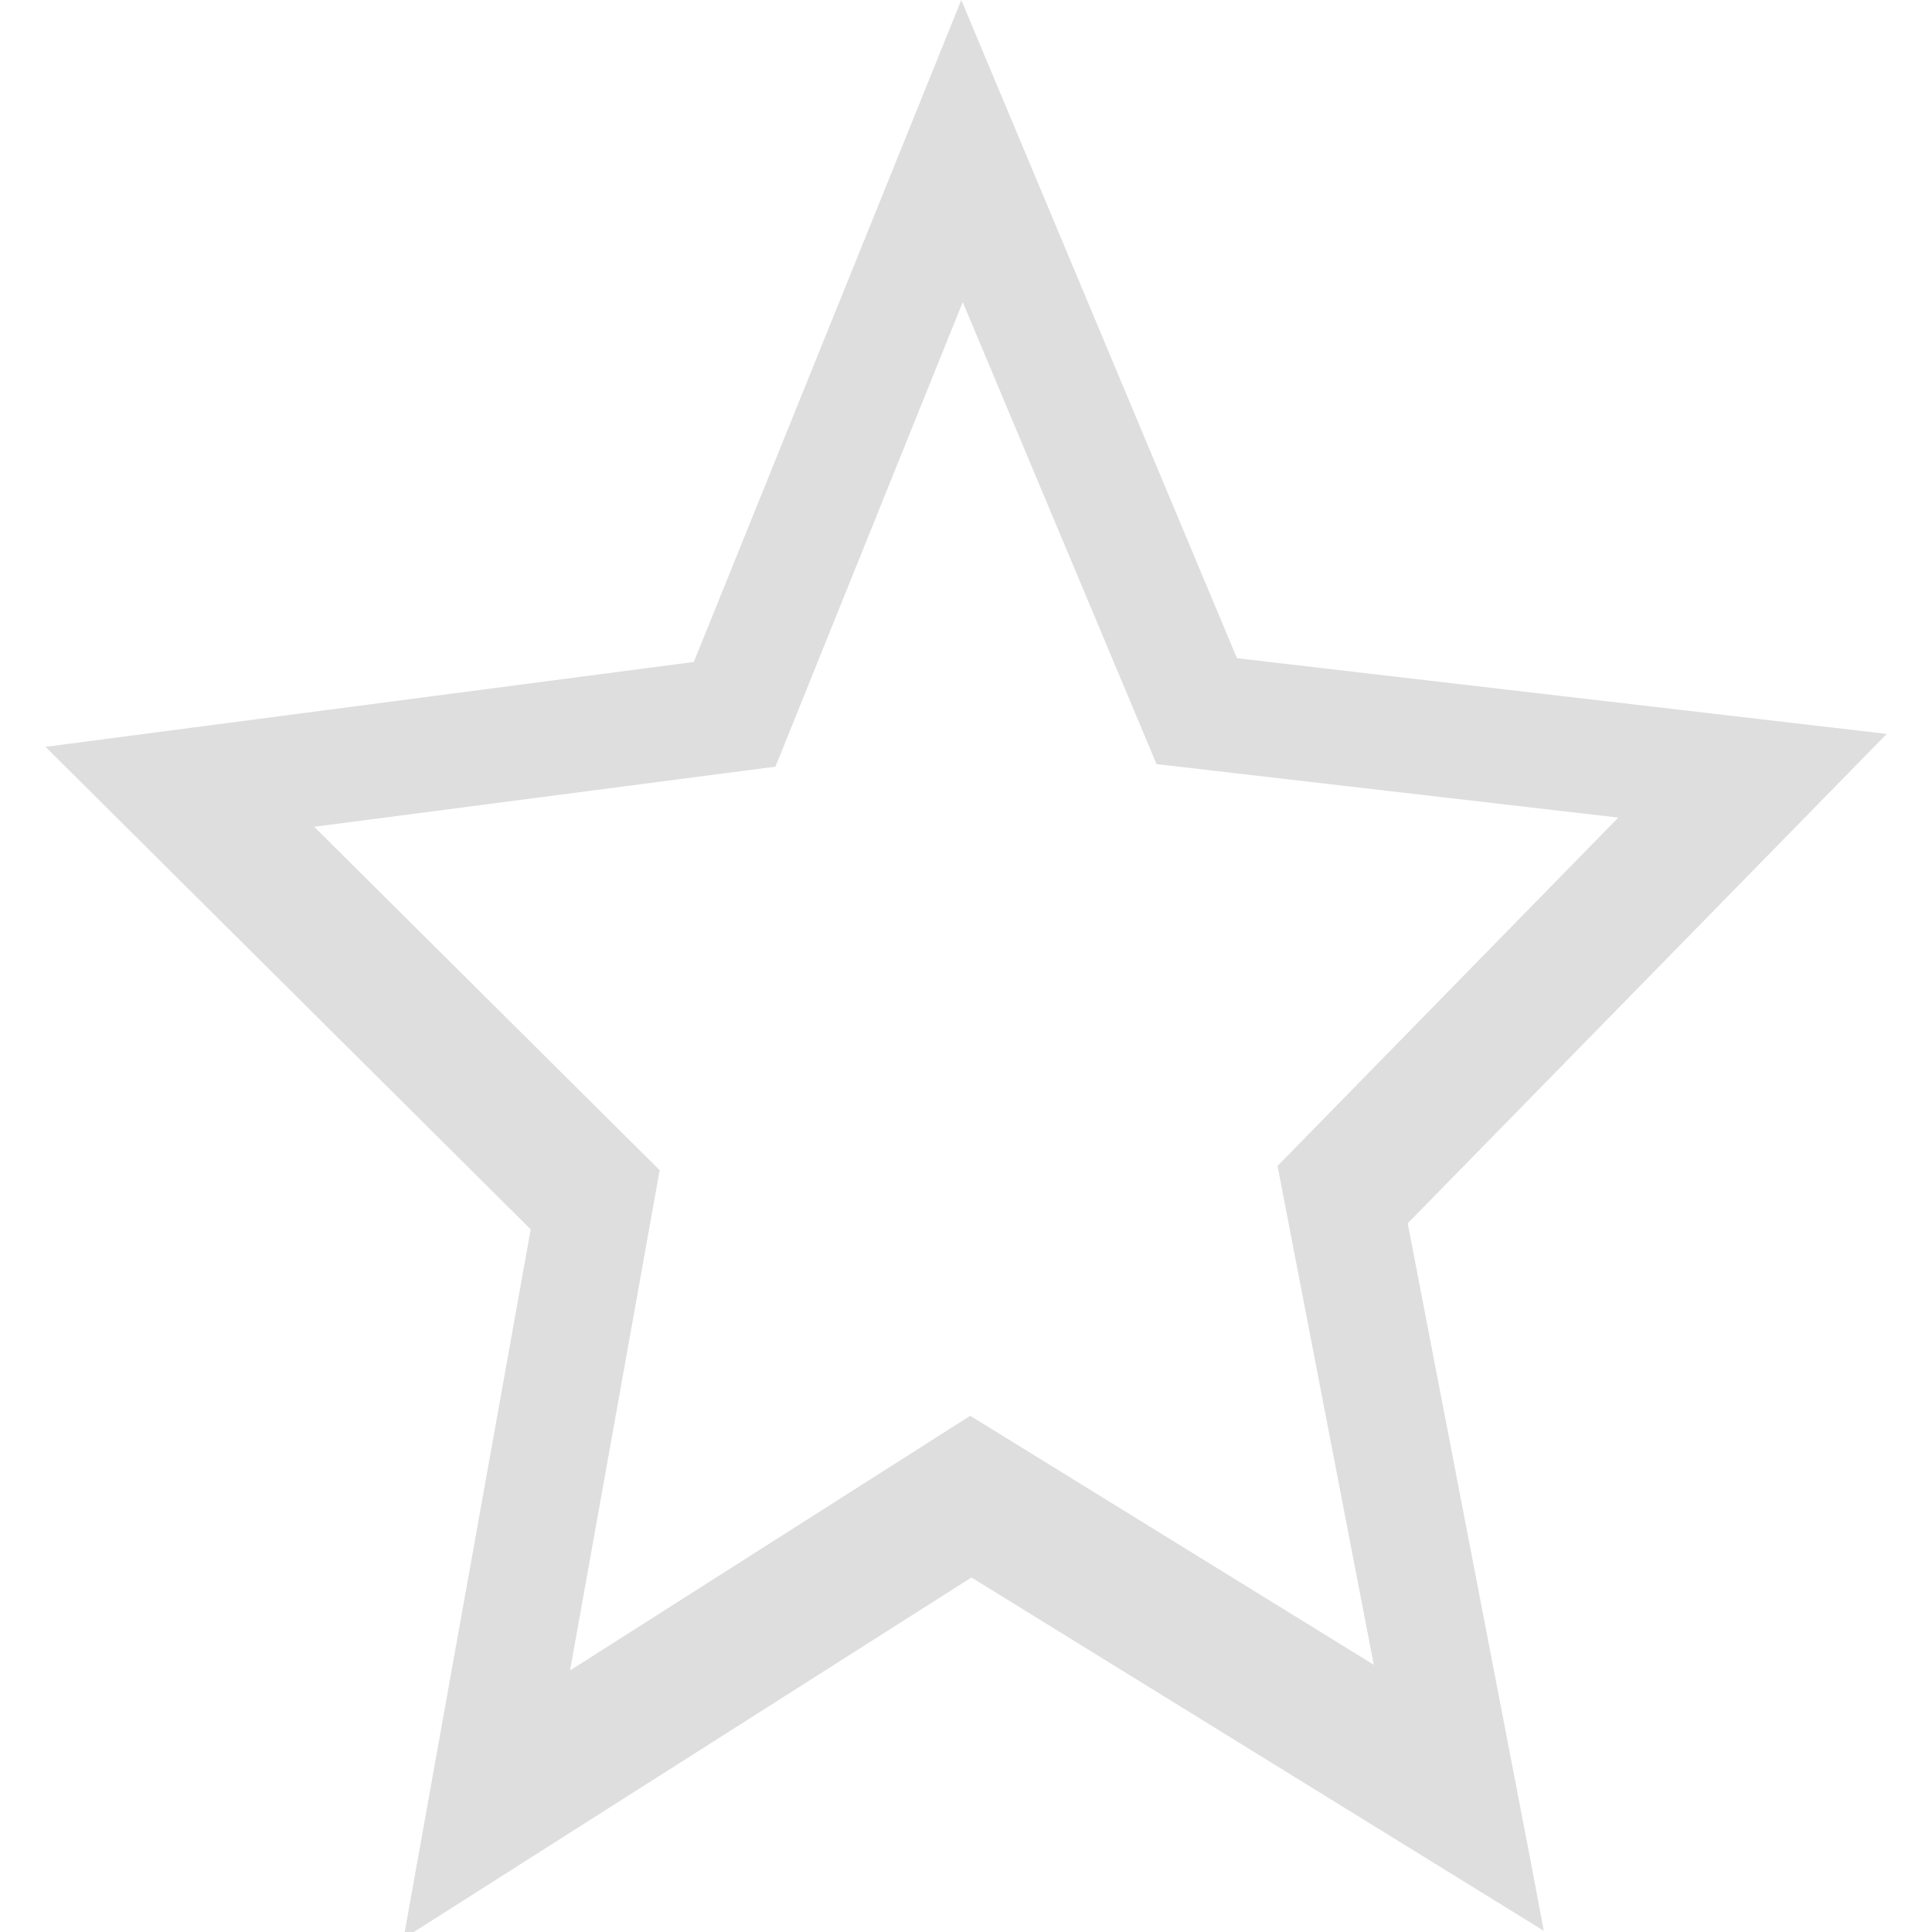
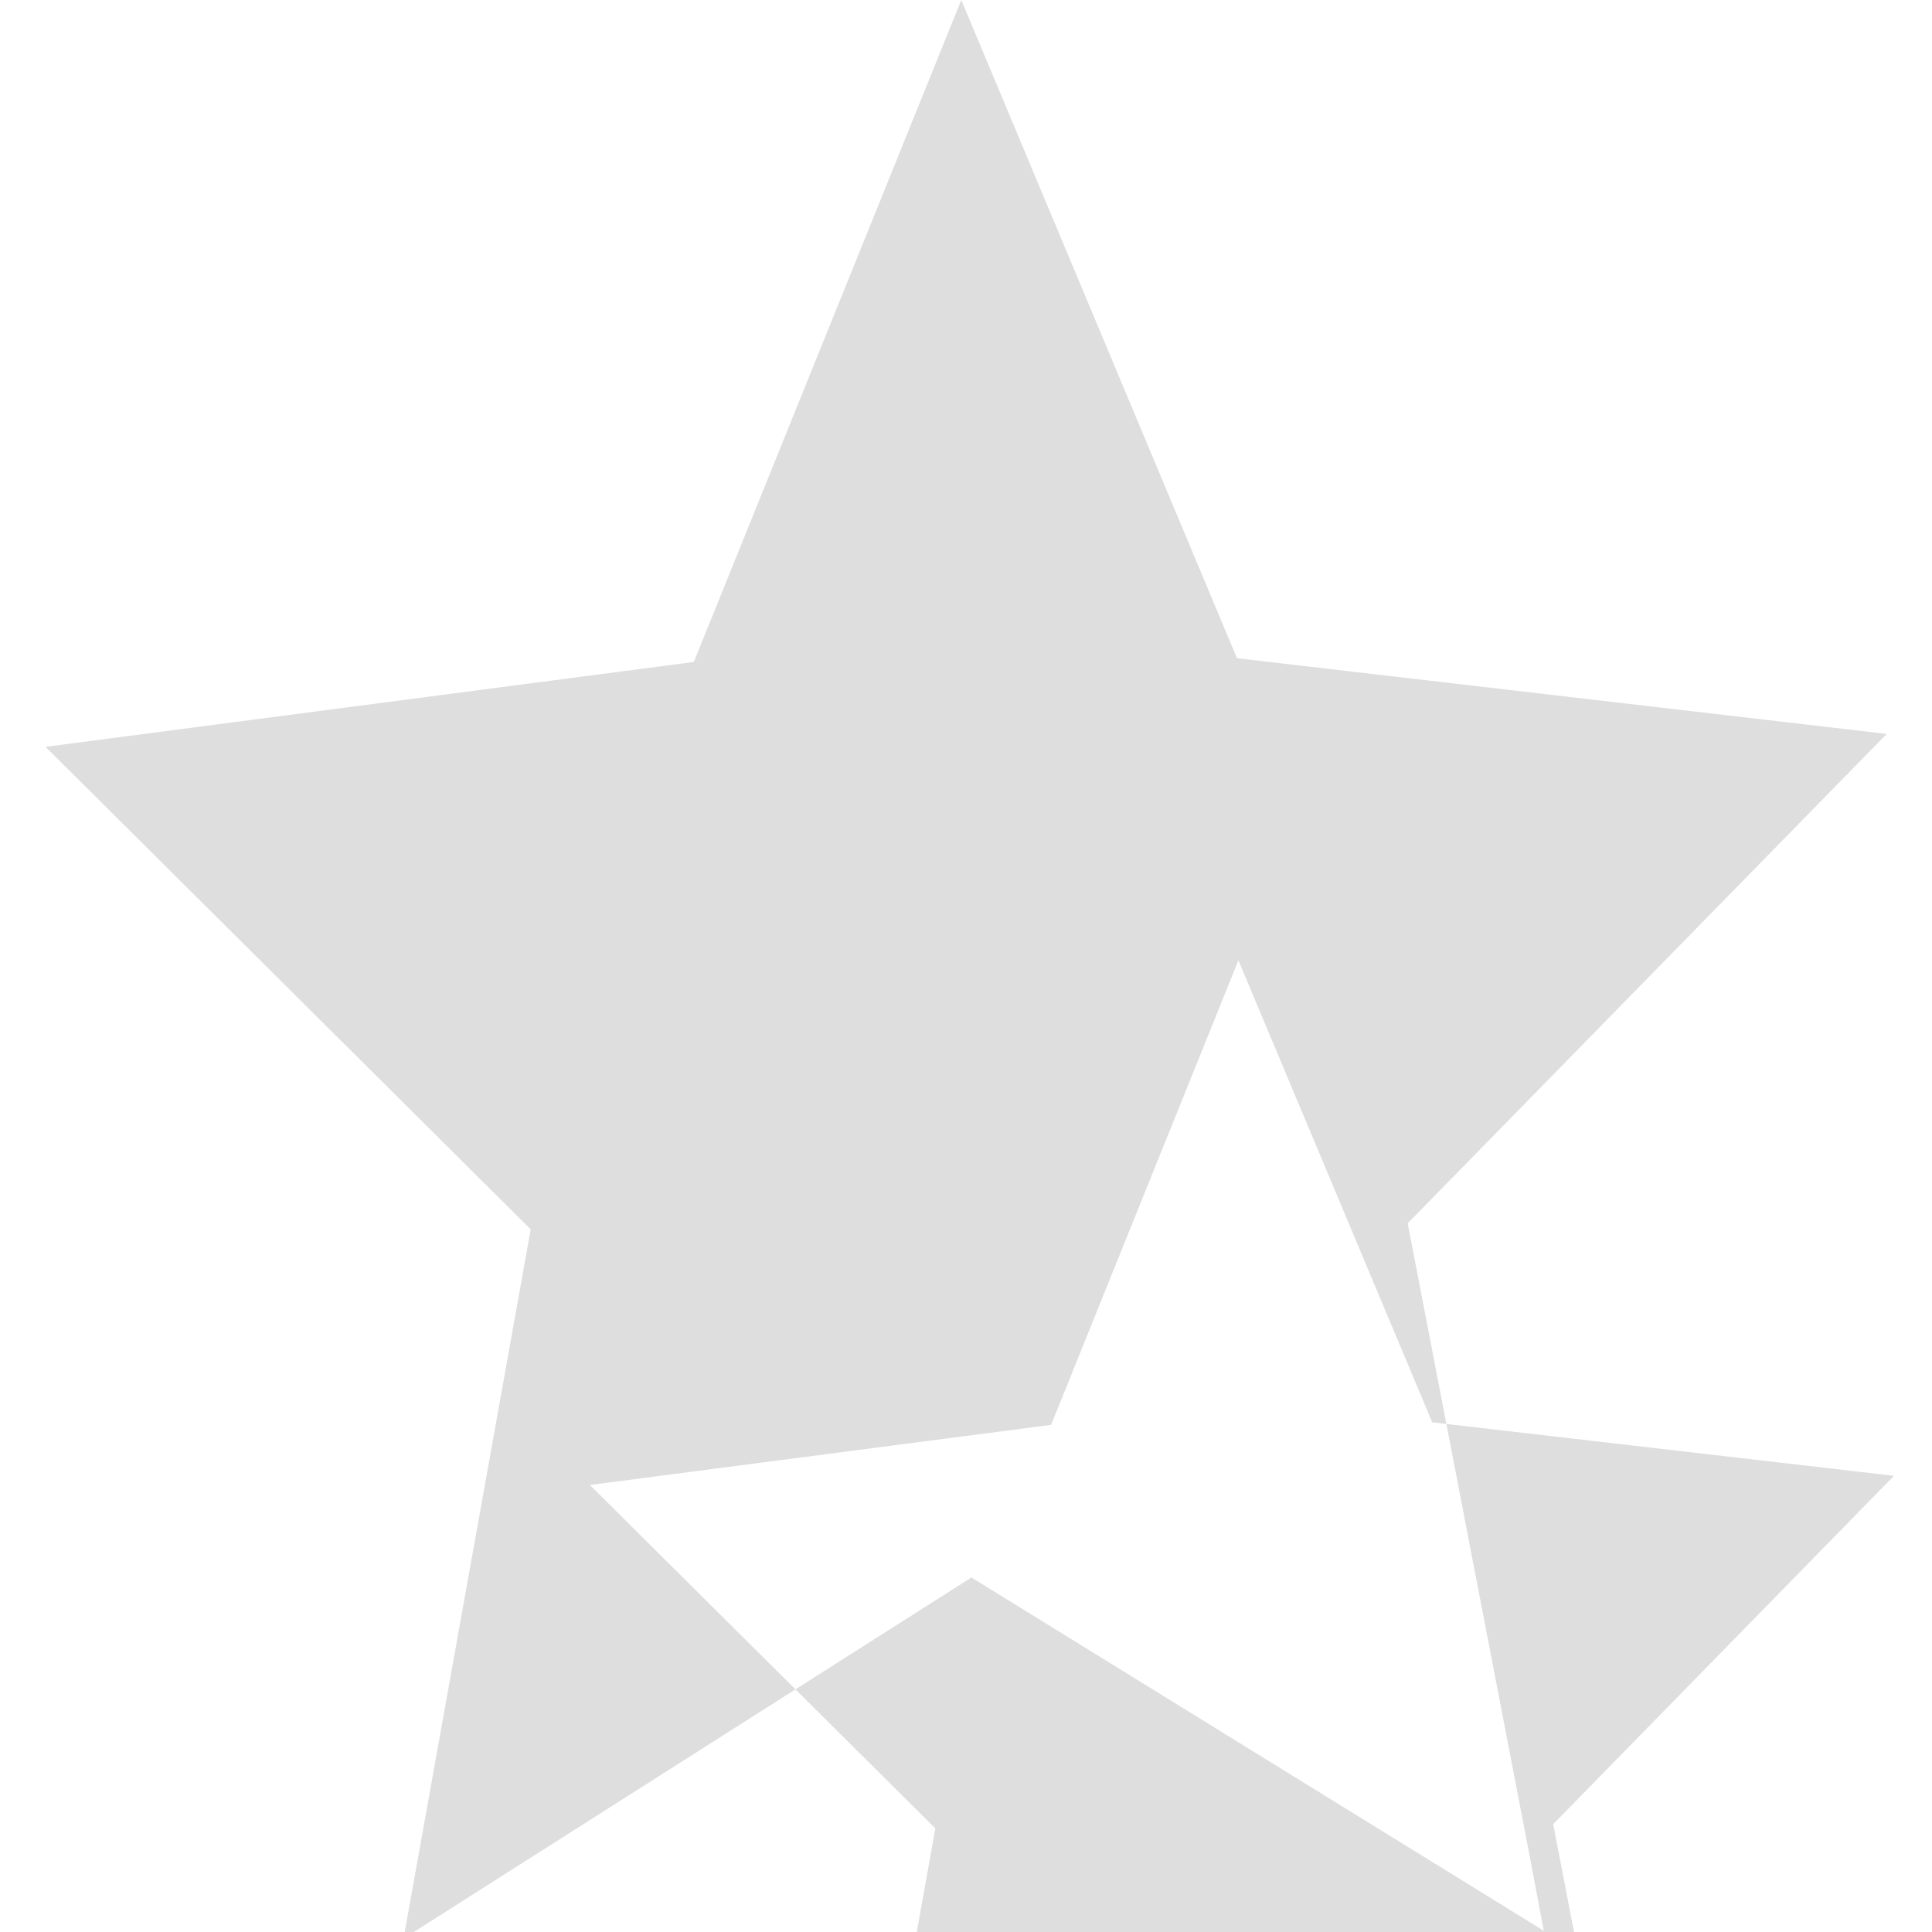
<svg xmlns="http://www.w3.org/2000/svg" width="16" height="16" version="1.1" viewBox="0 0 16 16">
-   <path d="m7.961 0-2.215 5.482-5.369 0.703 4.018 3.996-1.053 5.873 4.703-2.99 4.74 2.926-0.115-0.609-1.012-5.25 3.967-4.053-5.381-0.627zm0.012 2.502 1.605 3.826 3.824 0.443-2.822 2.885 0.797 4.131-3.342-2.062-3.314 2.109 0.742-4.143-2.861-2.844 3.82-0.498z" fill="#dedede" stroke-width=".981" />
+   <path d="m7.961 0-2.215 5.482-5.369 0.703 4.018 3.996-1.053 5.873 4.703-2.99 4.74 2.926-0.115-0.609-1.012-5.25 3.967-4.053-5.381-0.627m0.012 2.502 1.605 3.826 3.824 0.443-2.822 2.885 0.797 4.131-3.342-2.062-3.314 2.109 0.742-4.143-2.861-2.844 3.82-0.498z" fill="#dedede" stroke-width=".981" />
</svg>